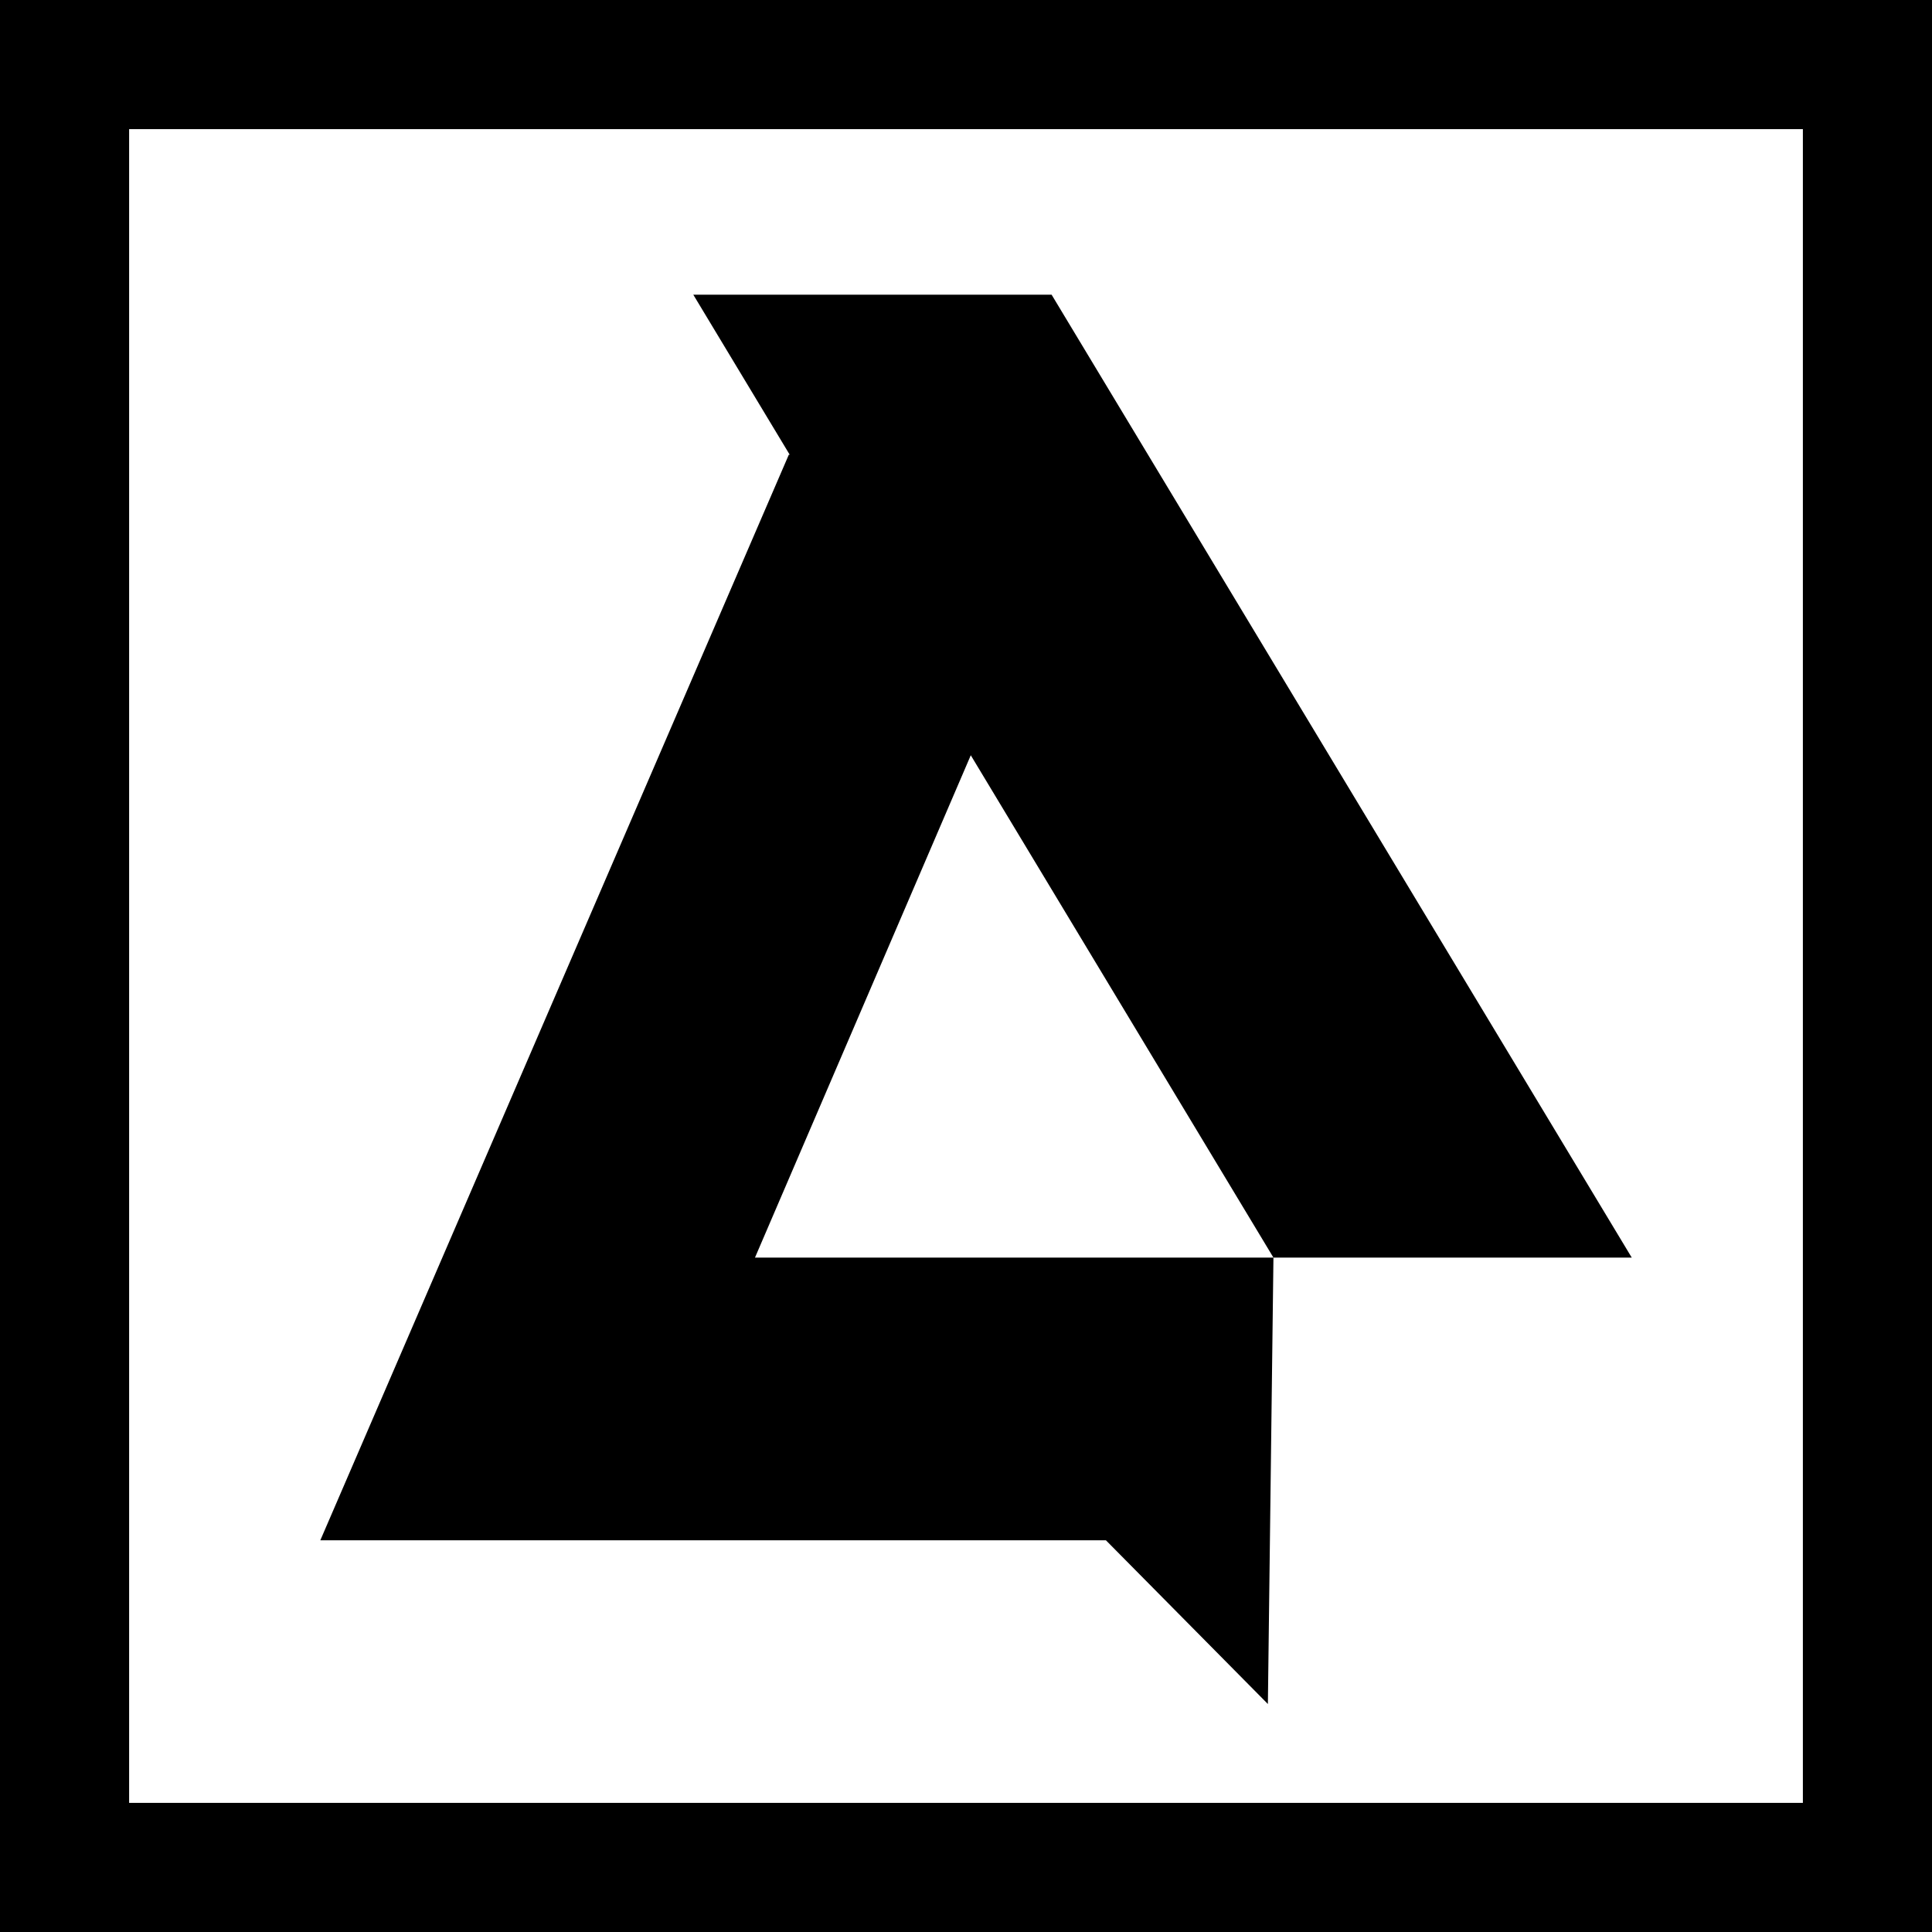
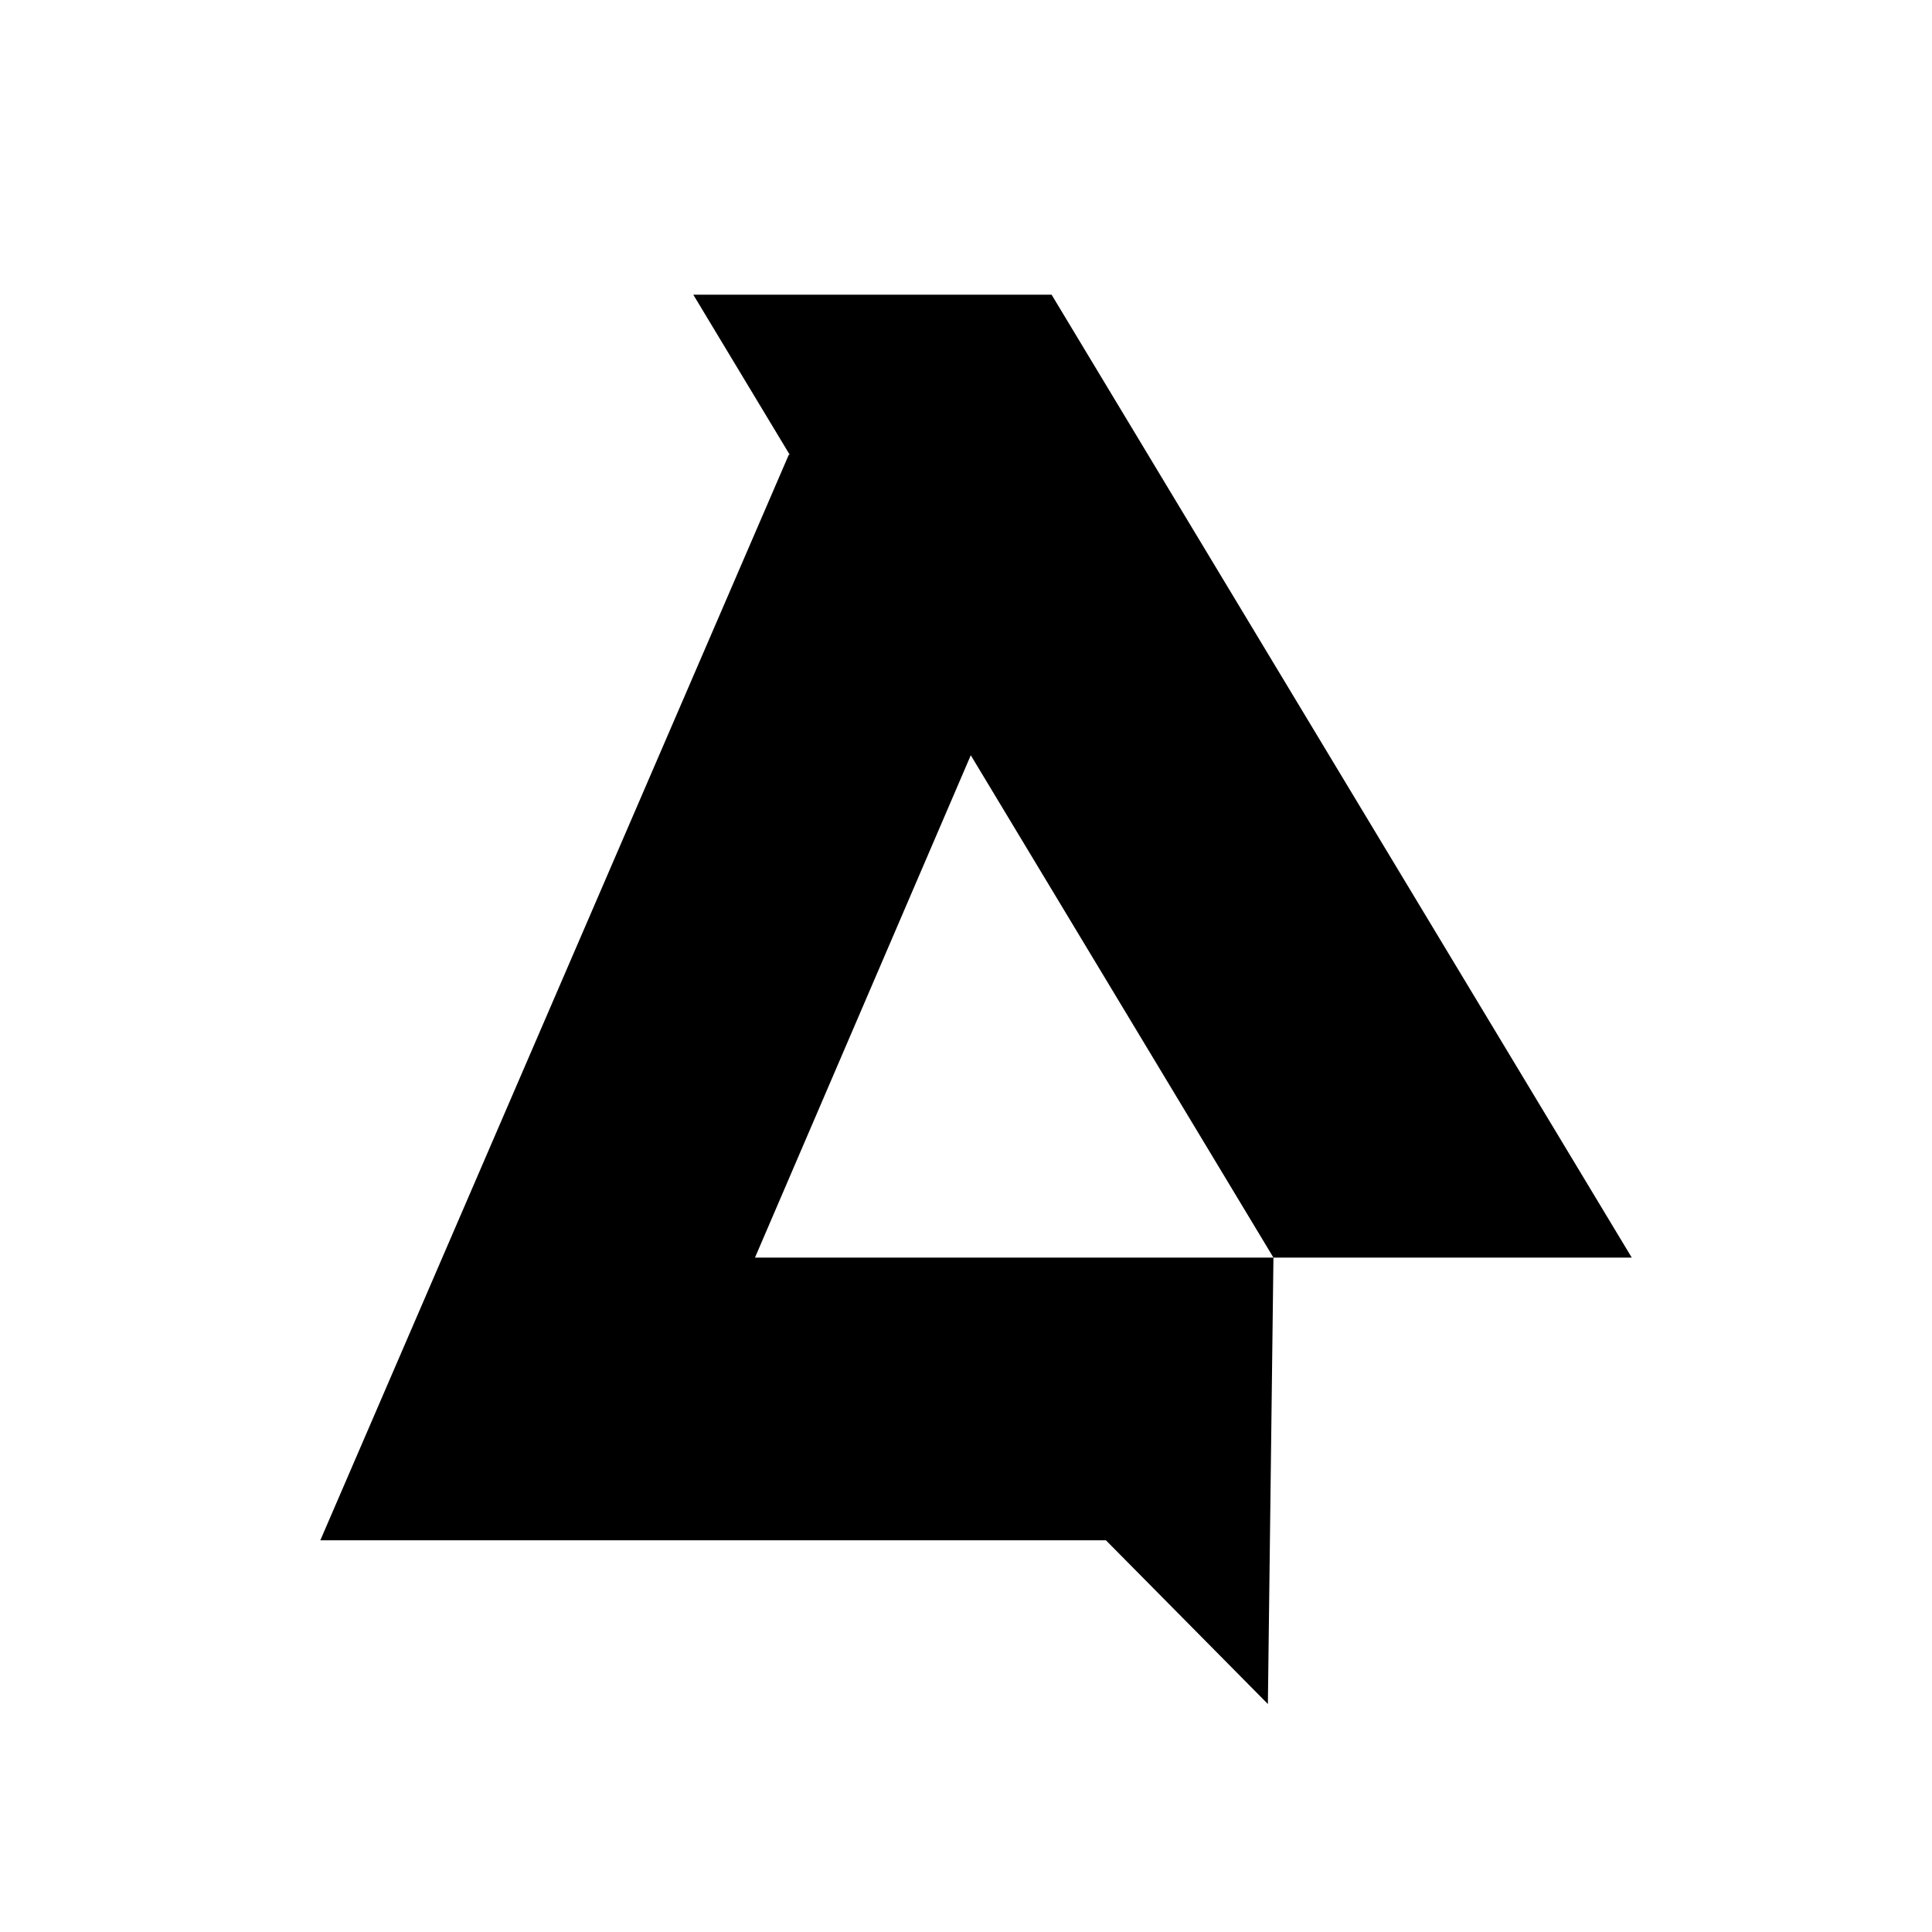
<svg xmlns="http://www.w3.org/2000/svg" width="83.387" height="83.387" viewBox="0 0 83.387 83.387">
  <g transform="translate(-120.494 -690.06)">
    <g transform="translate(120.494 690.06)">
-       <path d="M198.308,695.633v72.241H126.067V695.633h72.241m5.573-5.573H120.494v83.387h83.387V690.06Z" transform="translate(-120.494 -690.06)" />
-     </g>
+       </g>
    <path d="M196.587,731.029H181.122l4.161,6.906h-.038l-20.221,46.856h33.908l6.99,7.066.24-19.268H183.785l9.314-21.681,13.063,21.681h15.465Z" transform="translate(-30.705 -28.25)" />
  </g>
</svg>